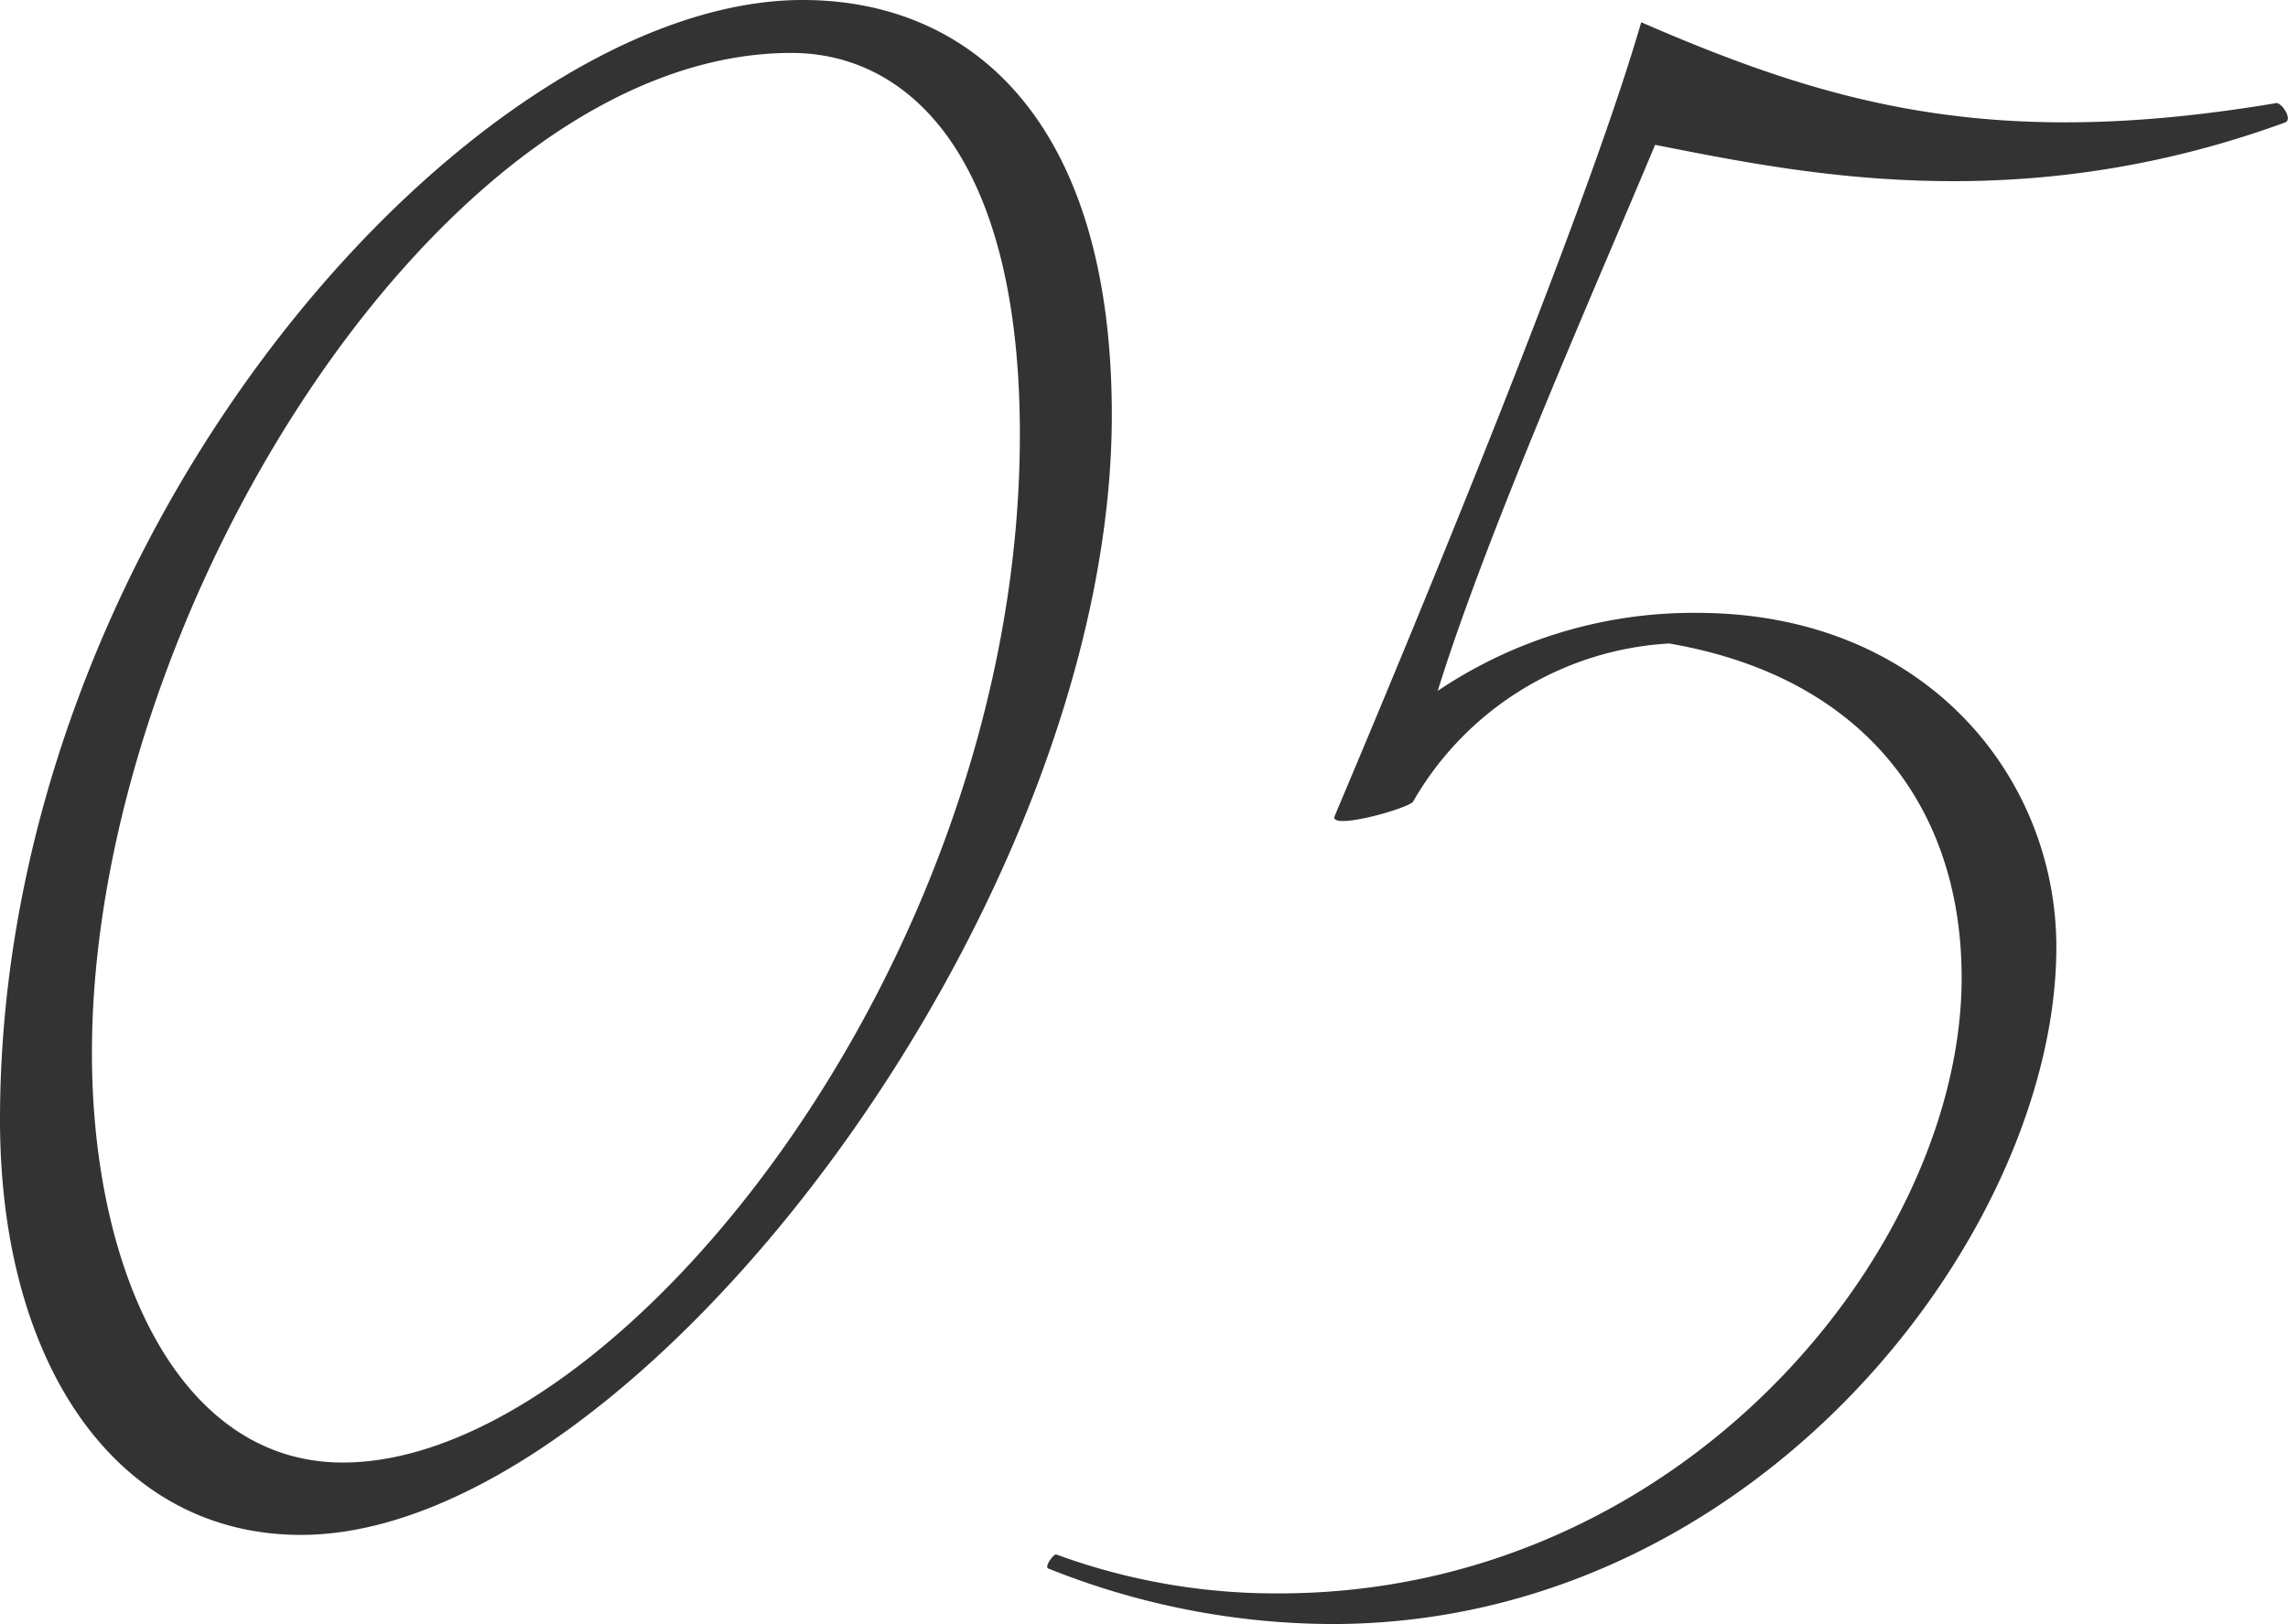
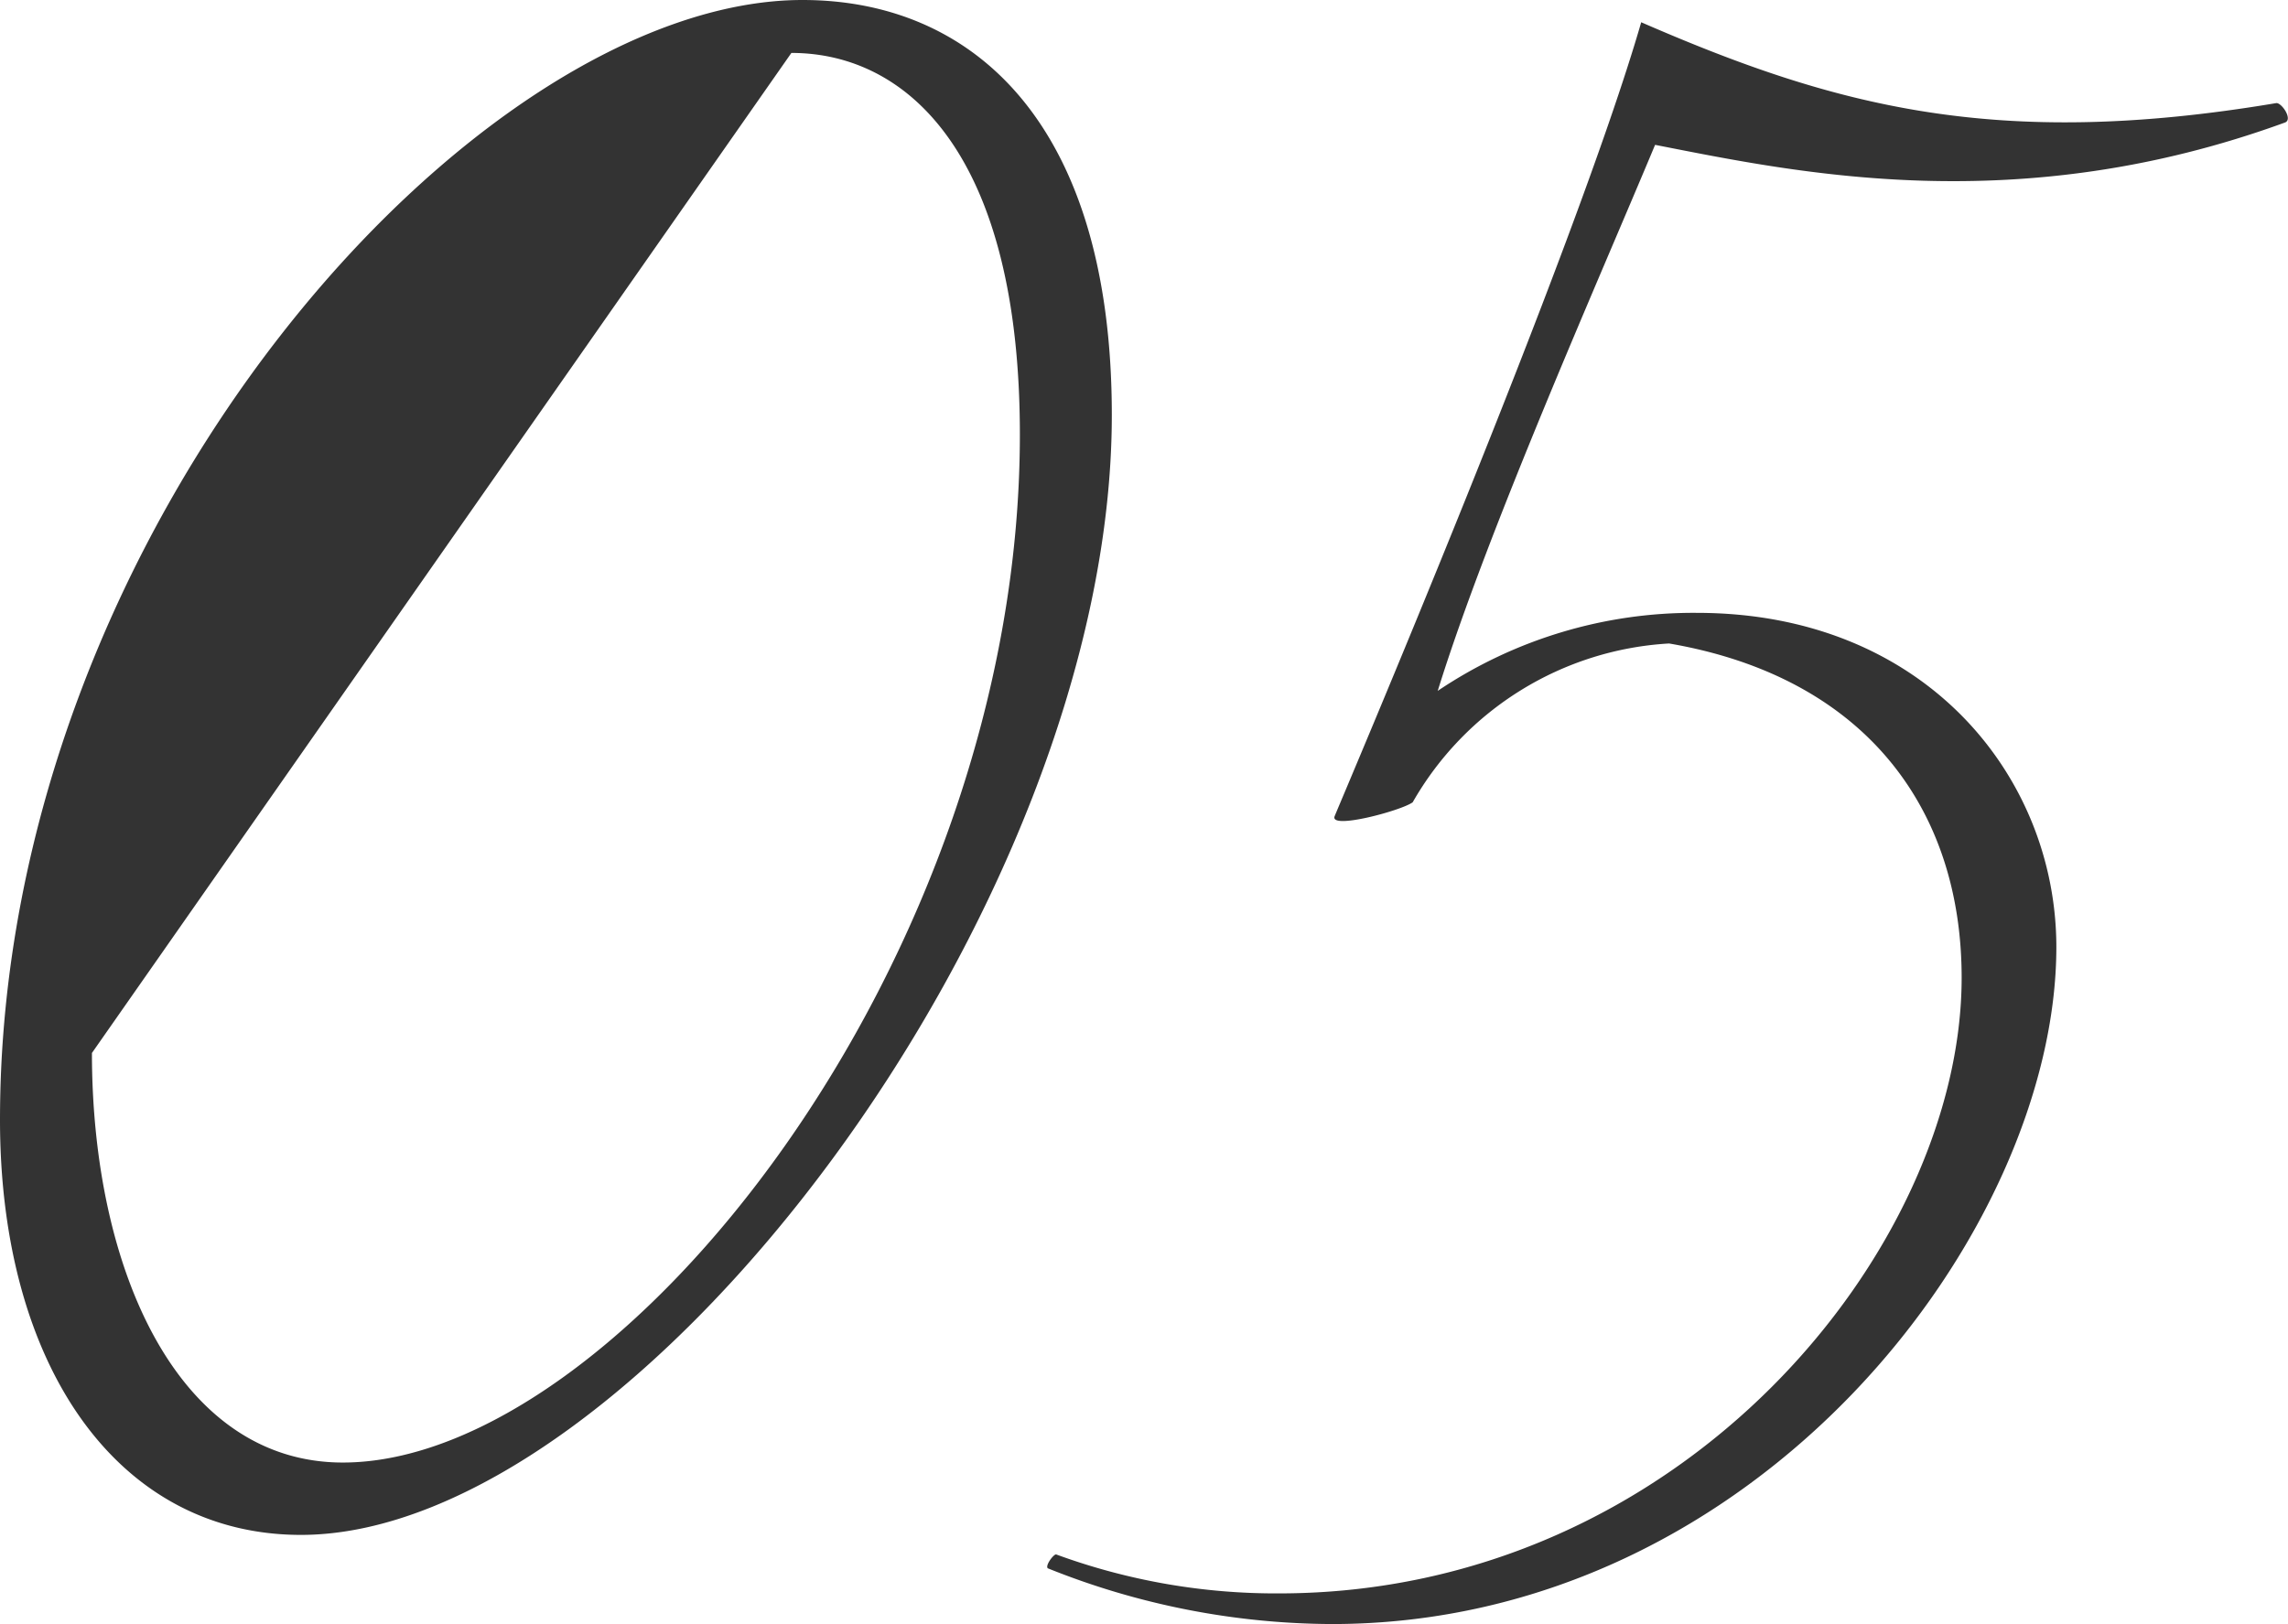
<svg xmlns="http://www.w3.org/2000/svg" width="137.943" height="97.941" viewBox="0 0 137.943 97.941">
-   <path id="_05" data-name="05" d="M17881.385,16963.383c-.166-.166.338-.838.5-.838a38.452,38.452,0,0,0,13.439,2.352c24.357,0,41.158-20.834,41.158-37.129,0-10.248-5.881-18.145-17.639-20.158a19.054,19.054,0,0,0-15.457,9.576c-.672.5-5.039,1.676-4.705.838s14.453-33.936,18.482-47.879c11.59,5.039,21.338,7.725,38.3,4.873.334,0,1.006,1,.506,1.176-16.129,5.881-29.4,3.023-37.969,1.344-3.361,8.061-10.082,23.186-13.105,32.93a27.592,27.592,0,0,1,15.625-4.705c13.777,0,21.672,9.91,21.672,20.158,0,17.139-17.977,40.824-43.682,40.824A46.315,46.315,0,0,1,17881.385,16963.383Zm-63.17-27.049c0-35.783,28.73-67.531,48.383-67.531,10.248,0,18.648,7.391,18.648,25.029,0,29.734-28.725,67.537-48.887,67.537C17825.273,16961.369,17818.215,16951.121,17818.215,16936.334Zm5.543-4.029c0,13.105,5.211,24.7,15.125,24.7,16.629,0,40.82-30.24,40.82-61.994,0-16.8-6.719-23.016-13.775-23.016C17844.926,16871.992,17823.758,16905.762,17823.758,16932.3Z" transform="translate(-17818.215 -16868.803)" fill="#333" />
+   <path id="_05" data-name="05" d="M17881.385,16963.383c-.166-.166.338-.838.5-.838a38.452,38.452,0,0,0,13.439,2.352c24.357,0,41.158-20.834,41.158-37.129,0-10.248-5.881-18.145-17.639-20.158a19.054,19.054,0,0,0-15.457,9.576c-.672.5-5.039,1.676-4.705.838s14.453-33.936,18.482-47.879c11.59,5.039,21.338,7.725,38.3,4.873.334,0,1.006,1,.506,1.176-16.129,5.881-29.4,3.023-37.969,1.344-3.361,8.061-10.082,23.186-13.105,32.93a27.592,27.592,0,0,1,15.625-4.705c13.777,0,21.672,9.91,21.672,20.158,0,17.139-17.977,40.824-43.682,40.824A46.315,46.315,0,0,1,17881.385,16963.383Zm-63.17-27.049c0-35.783,28.73-67.531,48.383-67.531,10.248,0,18.648,7.391,18.648,25.029,0,29.734-28.725,67.537-48.887,67.537C17825.273,16961.369,17818.215,16951.121,17818.215,16936.334Zm5.543-4.029c0,13.105,5.211,24.7,15.125,24.7,16.629,0,40.82-30.24,40.82-61.994,0-16.8-6.719-23.016-13.775-23.016Z" transform="translate(-17818.215 -16868.803)" fill="#333" />
</svg>